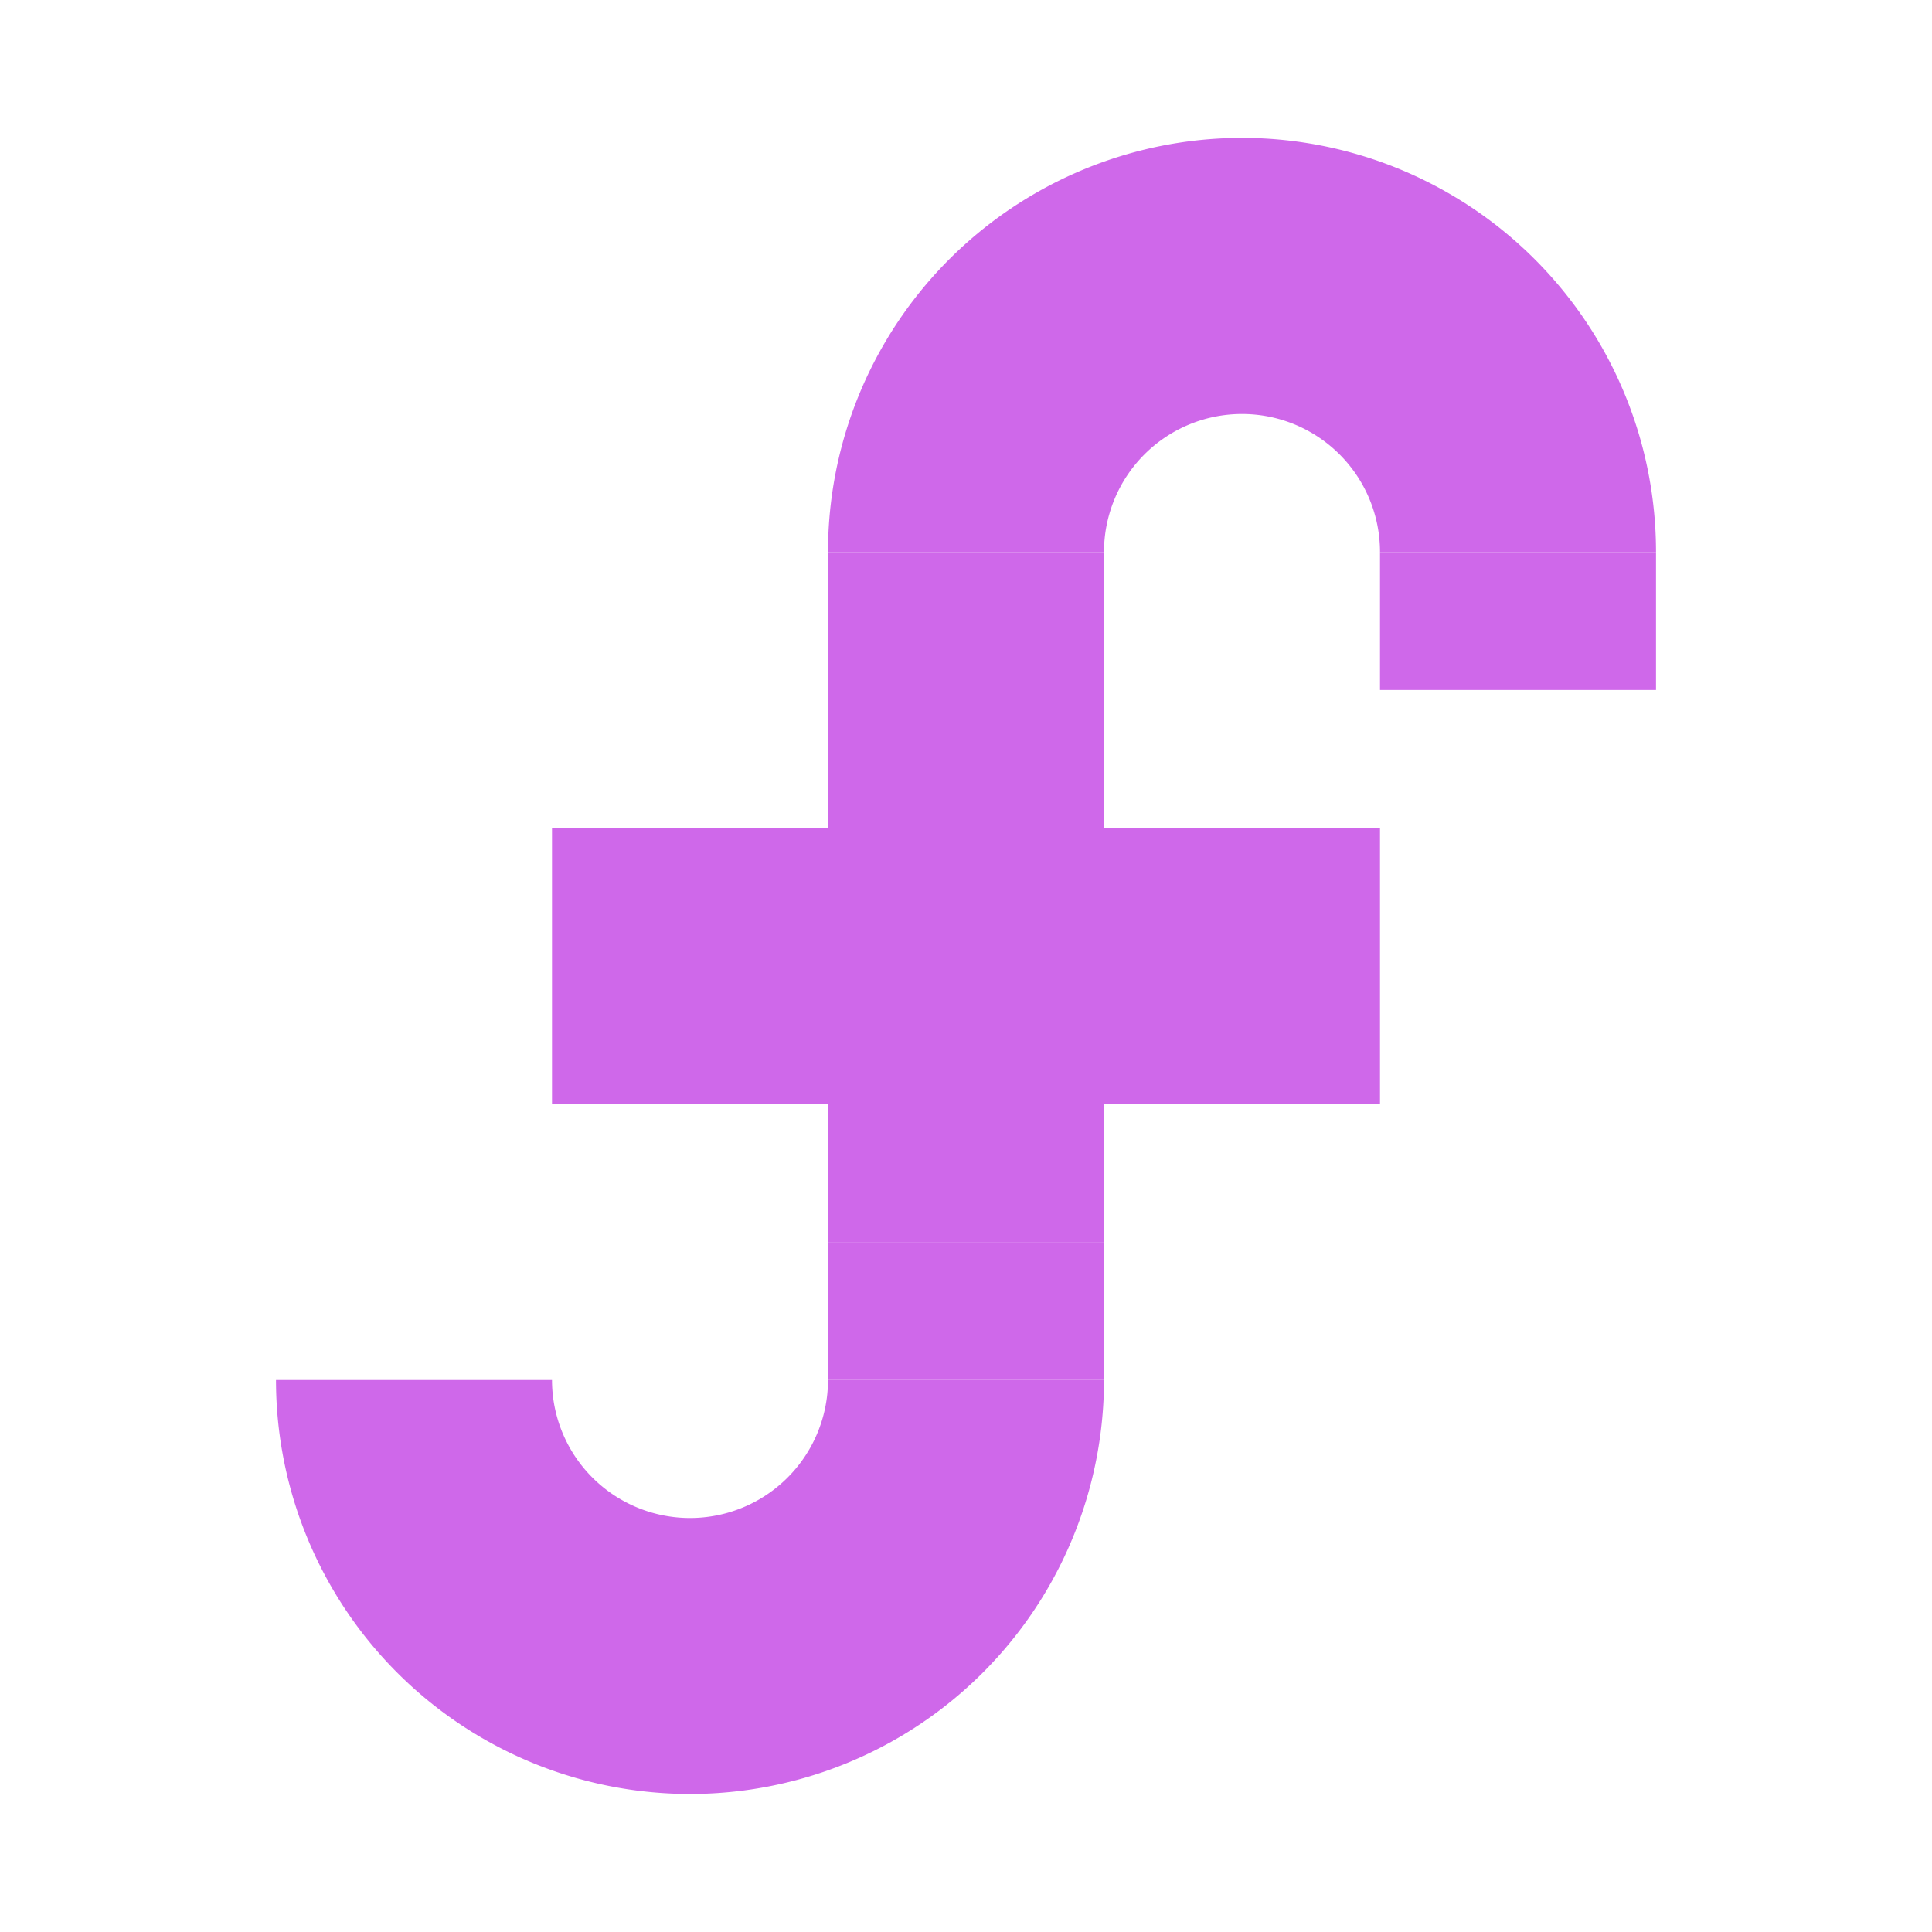
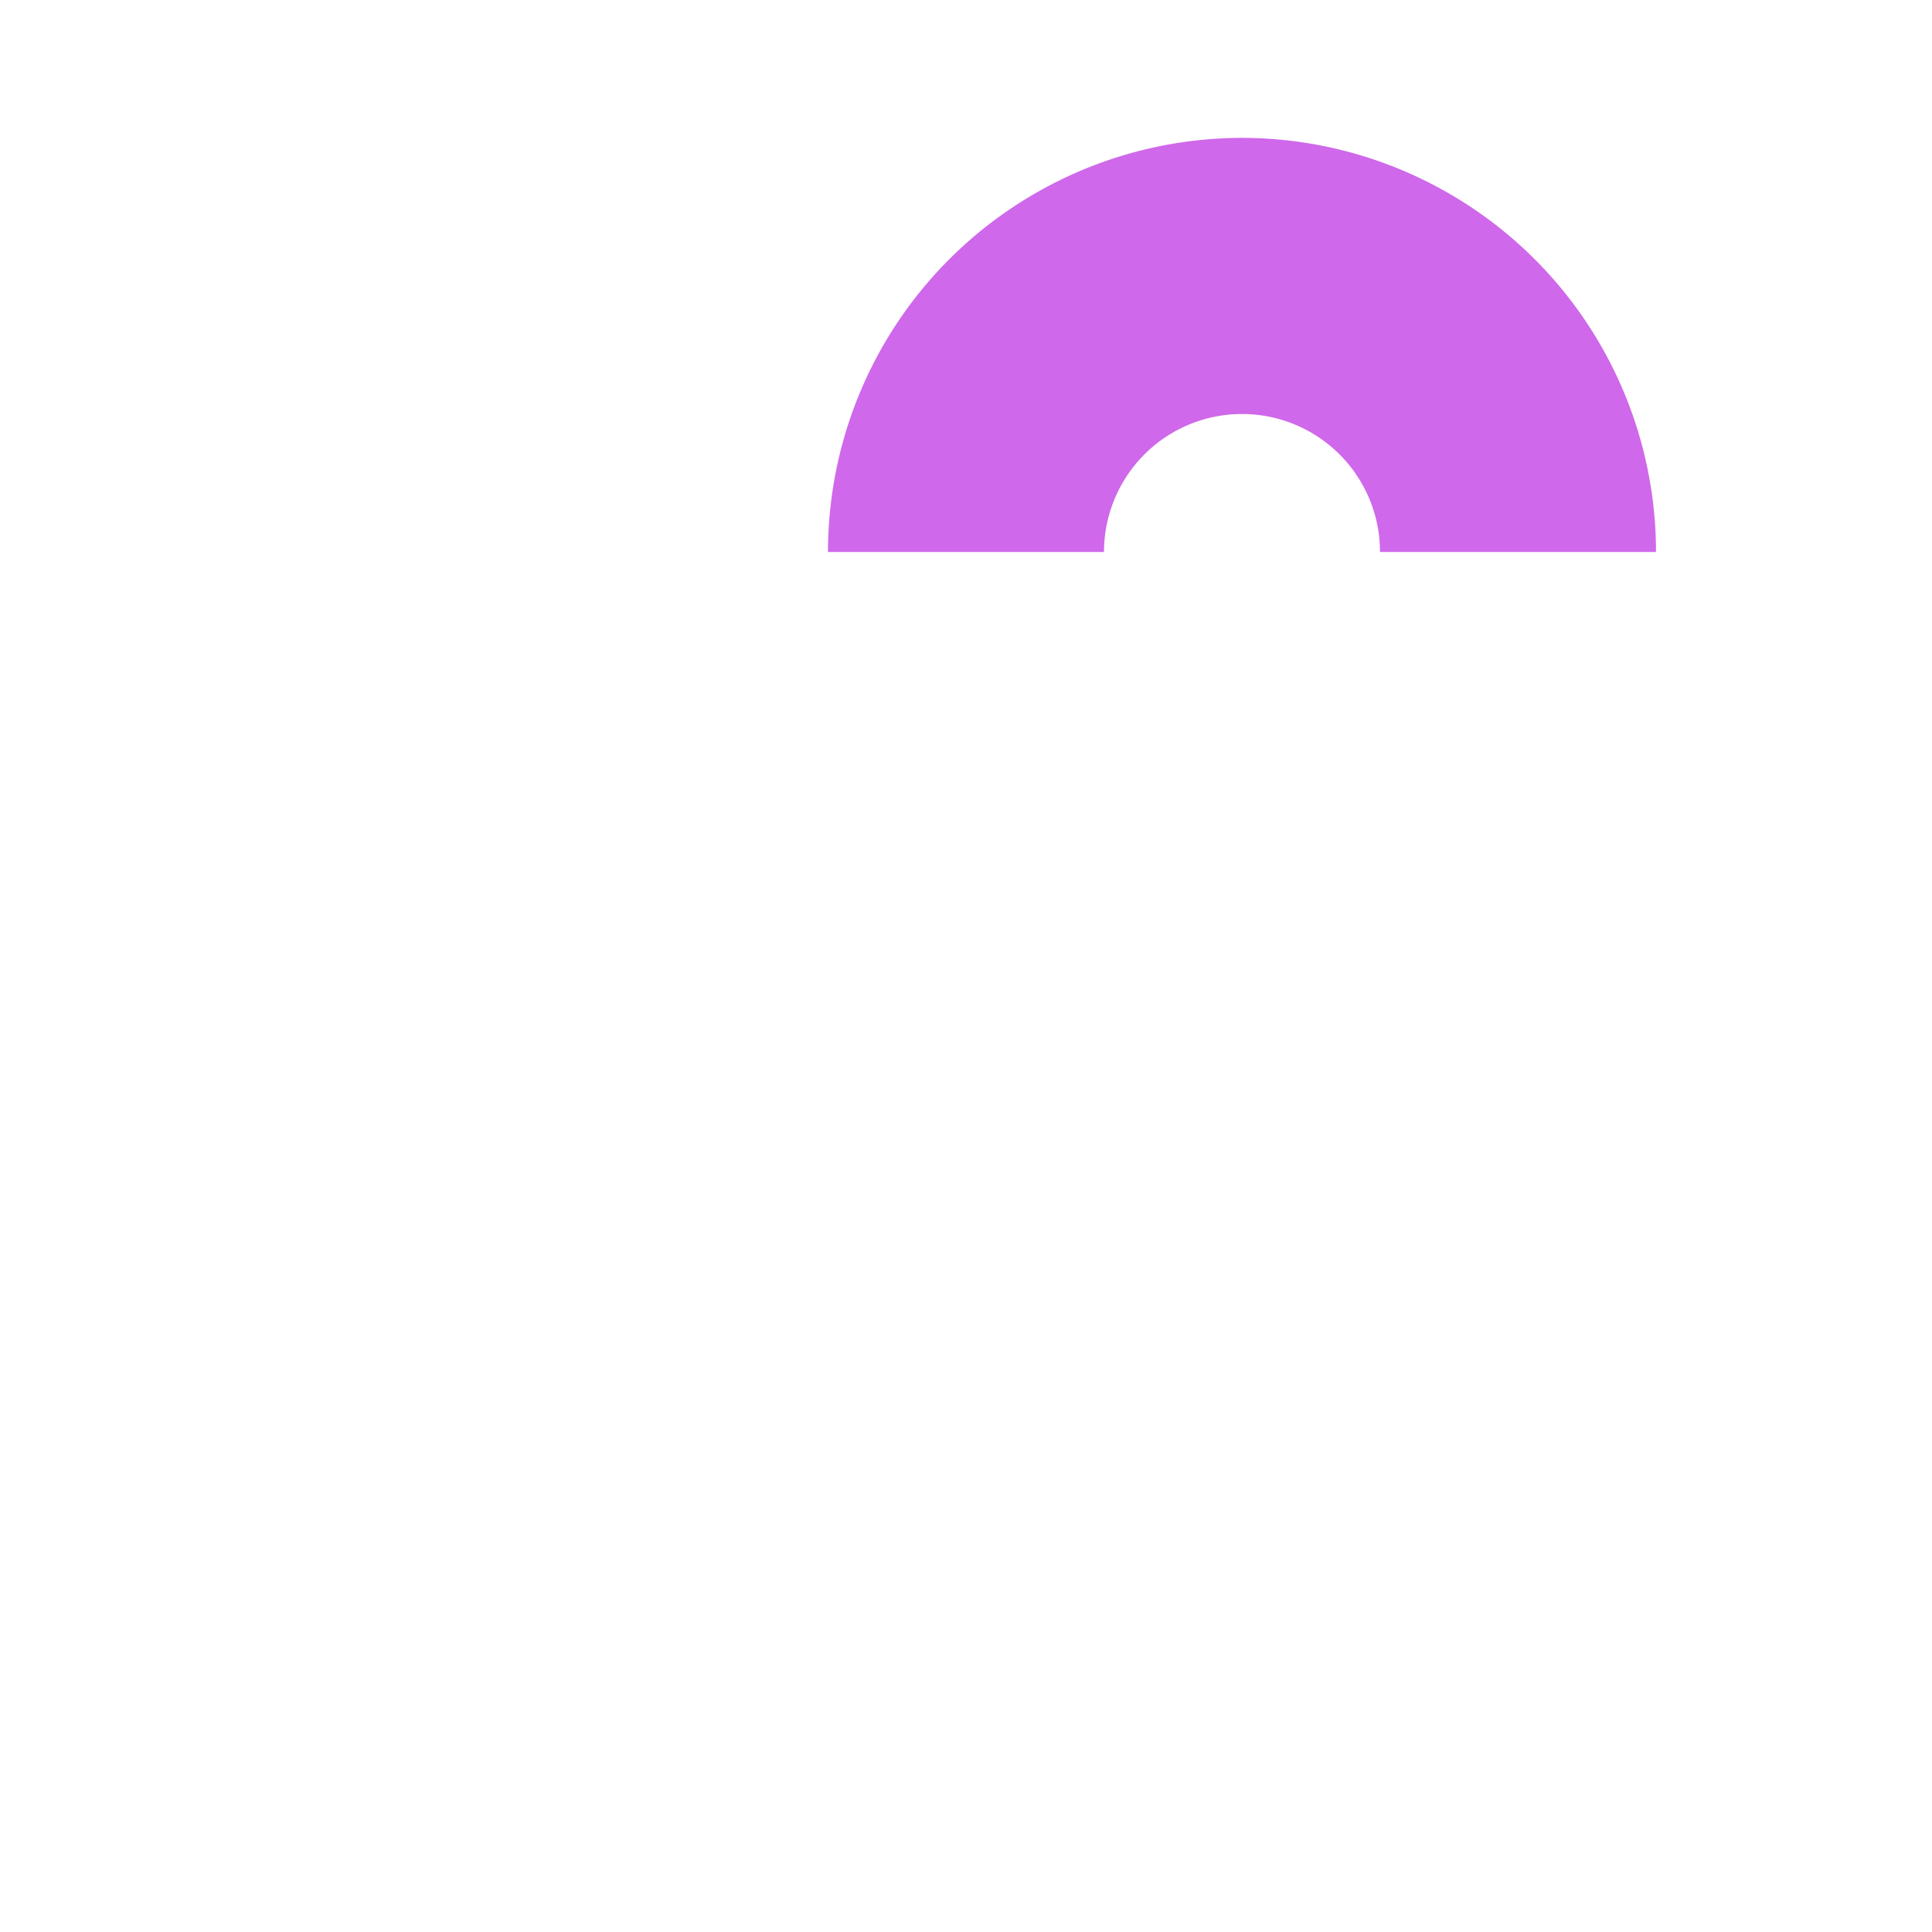
<svg xmlns="http://www.w3.org/2000/svg" width="14" height="14" version="1.1" viewBox="0 0 14 14">
  <g transform="translate(0 -1038.4)" fill="#cf68ea">
-     <rect x="6" y="1042.4" width="2" height="5" />
    <path transform="translate(0 1038.4)" d="m9.07 1a3 3 0 0 0 -1.57 0.402 3 3 0 0 0 -1.5 2.598h2a1 1 0 0 1 1 -1 1 1 0 0 1 1 1h2a3 3 0 0 0 -1.5 -2.598 3 3 0 0 0 -1.43 -0.402z" />
-     <rect x="10" y="1042.4" width="2" height="1" />
-     <path transform="translate(0 1038.4)" d="m2 10a3 3 0 0 0 1.5 2.598 3 3 0 0 0 3 0 3 3 0 0 0 1.5 -2.598h-2a1 1 0 0 1 -1 1 1 1 0 0 1 -1 -1h-2z" />
-     <rect transform="scale(1,-1)" x="6" y="-1048.4" width="2" height="1" />
-     <rect x="4" y="1044.4" width="6" height="2" />
  </g>
</svg>